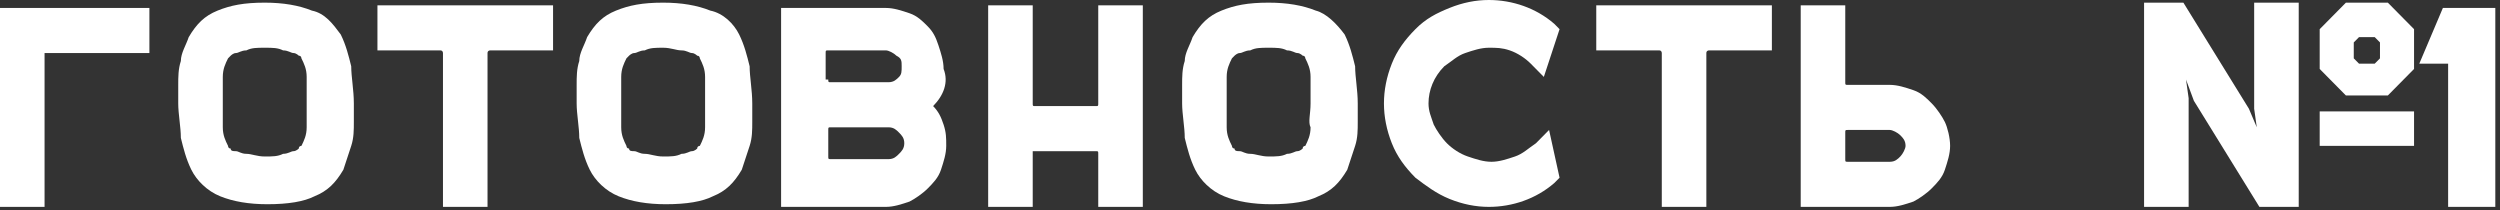
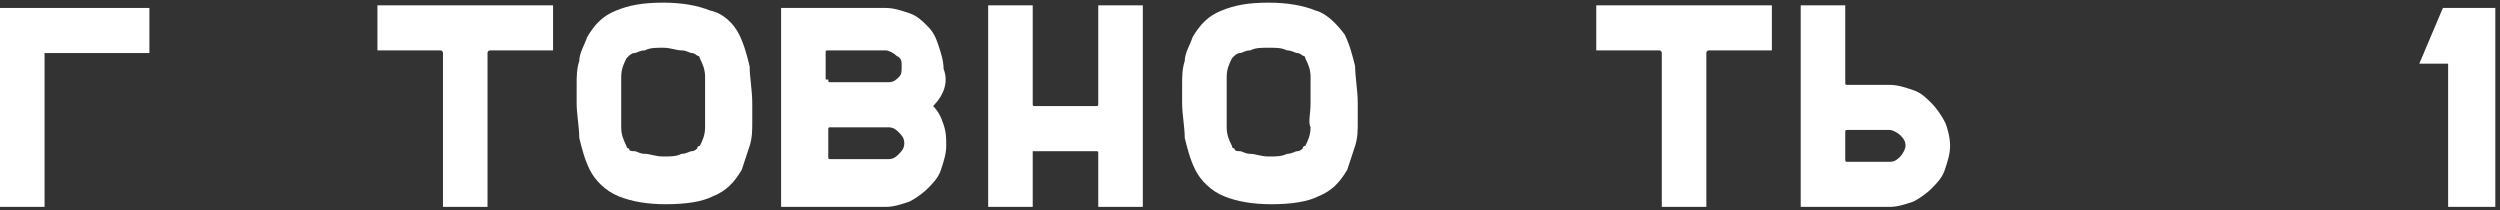
<svg xmlns="http://www.w3.org/2000/svg" width="440" height="37" viewBox="0 0 440 37" fill="none">
  <rect x="0" y="0" width="440" height="37" fill="#333333" stroke="none" />
  <path d="M26.295 9.336H7.842V36.41H3.05176e-05V1.4H26.295V9.336Z" fill="white" />
-   <path d="M59.971 6.068C60.894 7.935 61.355 9.803 61.816 11.67C61.816 13.537 62.277 15.871 62.277 18.205V21.472C62.277 22.873 62.277 24.273 61.816 25.673C61.355 27.074 60.894 28.474 60.432 29.875C59.048 32.208 57.664 33.609 55.358 34.542C53.512 35.476 50.745 35.943 47.054 35.943C43.825 35.943 41.057 35.476 38.75 34.542C36.444 33.609 34.598 31.742 33.676 29.875C32.753 28.007 32.292 26.14 31.831 24.273C31.831 22.406 31.369 20.072 31.369 18.205V14.937C31.369 13.537 31.369 12.136 31.831 10.736C31.831 9.336 32.753 7.935 33.214 6.535C34.598 4.201 35.982 2.801 38.289 1.867C40.596 0.934 42.902 0.467 46.593 0.467C49.822 0.467 52.59 0.934 54.896 1.867C57.203 2.334 58.587 4.201 59.971 6.068ZM53.974 18.205C53.974 16.804 53.974 14.937 53.974 13.537C53.974 12.136 53.512 11.203 53.051 10.269C53.051 10.269 53.051 9.803 52.59 9.803C52.59 9.803 52.128 9.336 51.667 9.336C51.206 9.336 50.745 8.869 49.822 8.869C48.899 8.402 47.977 8.402 46.593 8.402C45.209 8.402 44.286 8.402 43.363 8.869C42.441 8.869 41.979 9.336 41.518 9.336C41.057 9.336 40.596 9.803 40.596 9.803L40.134 10.269C39.673 11.203 39.212 12.136 39.212 13.537C39.212 14.937 39.212 16.338 39.212 17.738C39.212 19.138 39.212 21.006 39.212 22.406C39.212 23.806 39.673 24.74 40.134 25.673C40.134 25.673 40.134 26.14 40.596 26.14C40.596 26.607 41.057 26.607 41.518 26.607C41.979 26.607 42.441 27.074 43.363 27.074C44.286 27.074 45.209 27.541 46.593 27.541C47.977 27.541 48.899 27.541 49.822 27.074C50.745 27.074 51.206 26.607 51.667 26.607C52.128 26.607 52.59 26.14 52.59 26.14C52.59 25.673 53.051 25.673 53.051 25.673C53.512 24.74 53.974 23.806 53.974 22.406C53.974 21.472 53.974 20.072 53.974 18.205Z" fill="white" />
  <path d="M97.338 0.934V8.869H86.266C86.266 8.869 85.805 8.869 85.805 9.336V36.41H77.963V9.336C77.963 9.336 77.963 8.869 77.501 8.869H66.43V0.934H97.338Z" fill="white" />
  <path d="M130.092 6.068C131.014 7.935 131.476 9.803 131.937 11.67C131.937 13.537 132.398 15.871 132.398 18.205V21.472C132.398 22.873 132.398 24.273 131.937 25.673C131.476 27.074 131.014 28.474 130.553 29.875C129.169 32.208 127.785 33.609 125.479 34.542C123.633 35.476 120.865 35.943 117.175 35.943C113.946 35.943 111.178 35.476 108.871 34.542C106.565 33.609 104.719 31.742 103.797 29.875C102.874 28.007 102.413 26.14 101.951 24.273C101.951 22.406 101.49 20.072 101.49 18.205V14.937C101.49 13.537 101.49 12.136 101.951 10.736C101.951 9.336 102.874 7.935 103.335 6.535C104.719 4.201 106.103 2.801 108.41 1.867C110.716 0.934 113.023 0.467 116.714 0.467C119.943 0.467 122.711 0.934 125.017 1.867C127.324 2.334 129.169 4.201 130.092 6.068ZM124.095 18.205C124.095 16.804 124.095 14.937 124.095 13.537C124.095 12.136 123.633 11.203 123.172 10.269C123.172 10.269 123.172 9.803 122.711 9.803C122.711 9.803 122.249 9.336 121.788 9.336C121.327 9.336 120.865 8.869 119.943 8.869C119.02 8.869 118.098 8.402 116.714 8.402C115.33 8.402 114.407 8.402 113.484 8.869C112.562 8.869 112.1 9.336 111.639 9.336C111.178 9.336 110.716 9.803 110.716 9.803L110.255 10.269C109.794 11.203 109.333 12.136 109.333 13.537C109.333 14.937 109.333 16.338 109.333 17.738C109.333 19.138 109.333 21.006 109.333 22.406C109.333 23.806 109.794 24.74 110.255 25.673C110.255 25.673 110.255 26.14 110.716 26.14C110.716 26.607 111.178 26.607 111.639 26.607C112.1 26.607 112.562 27.074 113.484 27.074C114.407 27.074 115.33 27.541 116.714 27.541C118.098 27.541 119.02 27.541 119.943 27.074C120.865 27.074 121.327 26.607 121.788 26.607C122.249 26.607 122.711 26.14 122.711 26.14C122.711 25.673 123.172 25.673 123.172 25.673C123.633 24.74 124.095 23.806 124.095 22.406C124.095 21.472 124.095 20.072 124.095 18.205Z" fill="white" />
  <path d="M164.229 18.672C165.152 19.605 165.613 20.539 166.074 21.939C166.536 23.34 166.536 24.273 166.536 25.673C166.536 27.074 166.074 28.474 165.613 29.875C165.152 31.275 164.229 32.209 163.306 33.142C162.384 34.076 161 35.009 160.077 35.476C158.693 35.943 157.309 36.41 155.925 36.41H137.473V1.4H155.925C157.309 1.4 158.693 1.867 160.077 2.334C161.461 2.801 162.384 3.734 163.306 4.668C164.229 5.601 164.69 6.535 165.152 7.935C165.613 9.336 166.074 10.736 166.074 12.136C166.997 14.47 166.074 16.804 164.229 18.672ZM145.776 14.004C145.776 14.47 145.776 14.47 146.238 14.47H156.387C157.309 14.47 157.771 14.004 158.232 13.537C158.693 13.07 158.693 12.603 158.693 11.67C158.693 10.736 158.693 10.269 157.77 9.803C157.309 9.336 156.387 8.869 155.925 8.869H145.776C145.315 8.869 145.315 8.869 145.315 9.336V14.004H145.776ZM145.776 27.541C145.776 28.007 145.776 28.007 146.238 28.007H156.387C157.309 28.007 157.771 27.541 158.232 27.074C158.693 26.607 159.154 26.14 159.154 25.207C159.154 24.273 158.693 23.806 158.232 23.34C157.771 22.873 157.309 22.406 156.387 22.406H146.238C145.776 22.406 145.776 22.406 145.776 22.873V27.541Z" fill="white" />
  <path d="M201.135 0.934V36.41H193.292V27.074C193.292 26.607 193.292 26.607 192.831 26.607H181.759V27.074V36.41H173.917V0.934H181.759V18.205C181.759 18.672 181.759 18.672 182.221 18.672H192.831C193.292 18.672 193.292 18.672 193.292 18.205V0.934H201.135Z" fill="white" />
  <path d="M236.656 6.068C237.579 7.935 238.04 9.803 238.502 11.67C238.502 13.537 238.963 15.871 238.963 18.205V21.472C238.963 22.873 238.963 24.273 238.502 25.673C238.04 27.074 237.579 28.474 237.118 29.875C235.734 32.208 234.35 33.609 232.043 34.542C230.198 35.476 227.43 35.943 223.739 35.943C220.51 35.943 217.742 35.476 215.436 34.542C213.129 33.609 211.284 31.742 210.361 29.875C209.439 28.007 208.977 26.14 208.516 24.273C208.516 22.406 208.055 20.072 208.055 18.205V14.937C208.055 13.537 208.055 12.136 208.516 10.736C208.516 9.336 209.439 7.935 209.9 6.535C211.284 4.201 212.668 2.801 214.974 1.867C217.281 0.934 219.588 0.467 223.278 0.467C226.507 0.467 229.275 0.934 231.582 1.867C233.427 2.334 235.272 4.201 236.656 6.068ZM230.659 18.205C230.659 16.804 230.659 14.937 230.659 13.537C230.659 12.136 230.198 11.203 229.737 10.269C229.737 10.269 229.737 9.803 229.275 9.803C229.275 9.803 228.814 9.336 228.353 9.336C227.891 9.336 227.43 8.869 226.507 8.869C225.585 8.402 224.662 8.402 223.278 8.402C221.894 8.402 220.972 8.402 220.049 8.869C219.126 8.869 218.665 9.336 218.204 9.336C217.742 9.336 217.281 9.803 217.281 9.803L216.82 10.269C216.358 11.203 215.897 12.136 215.897 13.537C215.897 14.937 215.897 16.338 215.897 17.738C215.897 19.138 215.897 21.006 215.897 22.406C215.897 23.806 216.358 24.74 216.82 25.673C216.82 25.673 216.82 26.14 217.281 26.14C217.281 26.607 217.742 26.607 218.204 26.607C218.665 26.607 219.126 27.074 220.049 27.074C220.972 27.074 221.894 27.541 223.278 27.541C224.662 27.541 225.585 27.541 226.507 27.074C227.43 27.074 227.891 26.607 228.353 26.607C228.814 26.607 229.275 26.14 229.275 26.14C229.275 25.673 229.737 25.673 229.737 25.673C230.198 24.74 230.659 23.806 230.659 22.406C230.198 21.472 230.659 20.072 230.659 18.205Z" fill="white" />
-   <path d="M274.483 31.275L273.561 32.208C270.332 35.009 266.18 36.41 262.028 36.41C259.721 36.41 257.415 35.943 255.108 35.009C252.802 34.076 250.956 32.675 249.111 31.275C247.266 29.408 245.882 27.541 244.959 25.207C244.037 22.873 243.575 20.539 243.575 18.205C243.575 15.871 244.037 13.537 244.959 11.203C245.882 8.869 247.266 7.002 249.111 5.135C250.956 3.268 252.802 2.334 255.108 1.4C257.415 0.467 259.721 0 262.028 0C266.18 0 270.332 1.4 273.561 4.201L274.483 5.135L271.716 13.537L269.409 11.203C268.486 10.269 267.102 9.336 265.718 8.869C264.334 8.402 263.412 8.402 262.028 8.402C260.644 8.402 259.26 8.869 257.876 9.336C256.492 9.803 255.569 10.736 254.185 11.67C252.34 13.537 251.418 15.871 251.418 18.205C251.418 19.605 251.879 20.539 252.34 21.939C252.802 22.873 253.724 24.273 254.647 25.207C255.569 26.14 256.953 27.074 258.337 27.541C259.721 28.007 261.105 28.474 262.489 28.474C263.873 28.474 265.257 28.007 266.641 27.541C268.025 27.074 268.948 26.14 270.332 25.207L272.638 22.873L274.483 31.275Z" fill="white" />
  <path d="M311.851 0.934V8.869H300.779C300.779 8.869 300.318 8.869 300.318 9.336V36.41H292.475V9.336C292.475 9.336 292.475 8.869 292.014 8.869H280.942V0.934H311.851Z" fill="white" />
  <path d="M332.609 14.937C333.993 14.937 335.377 15.404 336.761 15.871C338.145 16.338 339.068 17.271 339.991 18.205C340.913 19.138 341.836 20.539 342.297 21.472C342.758 22.406 343.22 24.273 343.22 25.673C343.22 27.074 342.758 28.474 342.297 29.875C341.836 31.275 340.913 32.208 339.991 33.142C339.068 34.076 337.684 35.009 336.761 35.476C335.377 35.943 333.993 36.41 332.609 36.41H316.925V0.934H324.767V14.47C324.767 14.937 324.767 14.937 325.228 14.937H332.609ZM325.228 22.873C324.767 22.873 324.767 22.873 324.767 23.34V28.007C324.767 28.474 324.767 28.474 325.228 28.474H332.609C333.532 28.474 333.993 28.007 334.455 27.541C334.916 27.074 335.377 26.14 335.377 25.673C335.377 24.74 334.916 24.273 334.455 23.806C333.993 23.34 333.071 22.873 332.609 22.873H325.228V22.873Z" fill="white" />
-   <path d="M385.2 36.41H377.357V0.467H384.277L395.81 19.138L397.194 22.406L396.733 19.138V0.467H404.575V36.41H397.655L386.122 17.738L384.738 14.004L385.2 17.271V36.41ZM420.26 0.467L424.873 5.135V12.136L420.26 16.804H412.879L408.266 12.136V5.135L412.879 0.467H420.26ZM408.266 19.605H424.873V25.673H408.266V19.605ZM414.263 7.469V10.269L415.185 11.203H417.953L418.876 10.269V7.469L417.953 6.535H415.185L414.263 7.469Z" fill="white" />
  <path d="M439.175 0.934V36.41H430.871V11.203H425.797L429.949 1.4H439.175V0.934Z" fill="white" />
</svg>